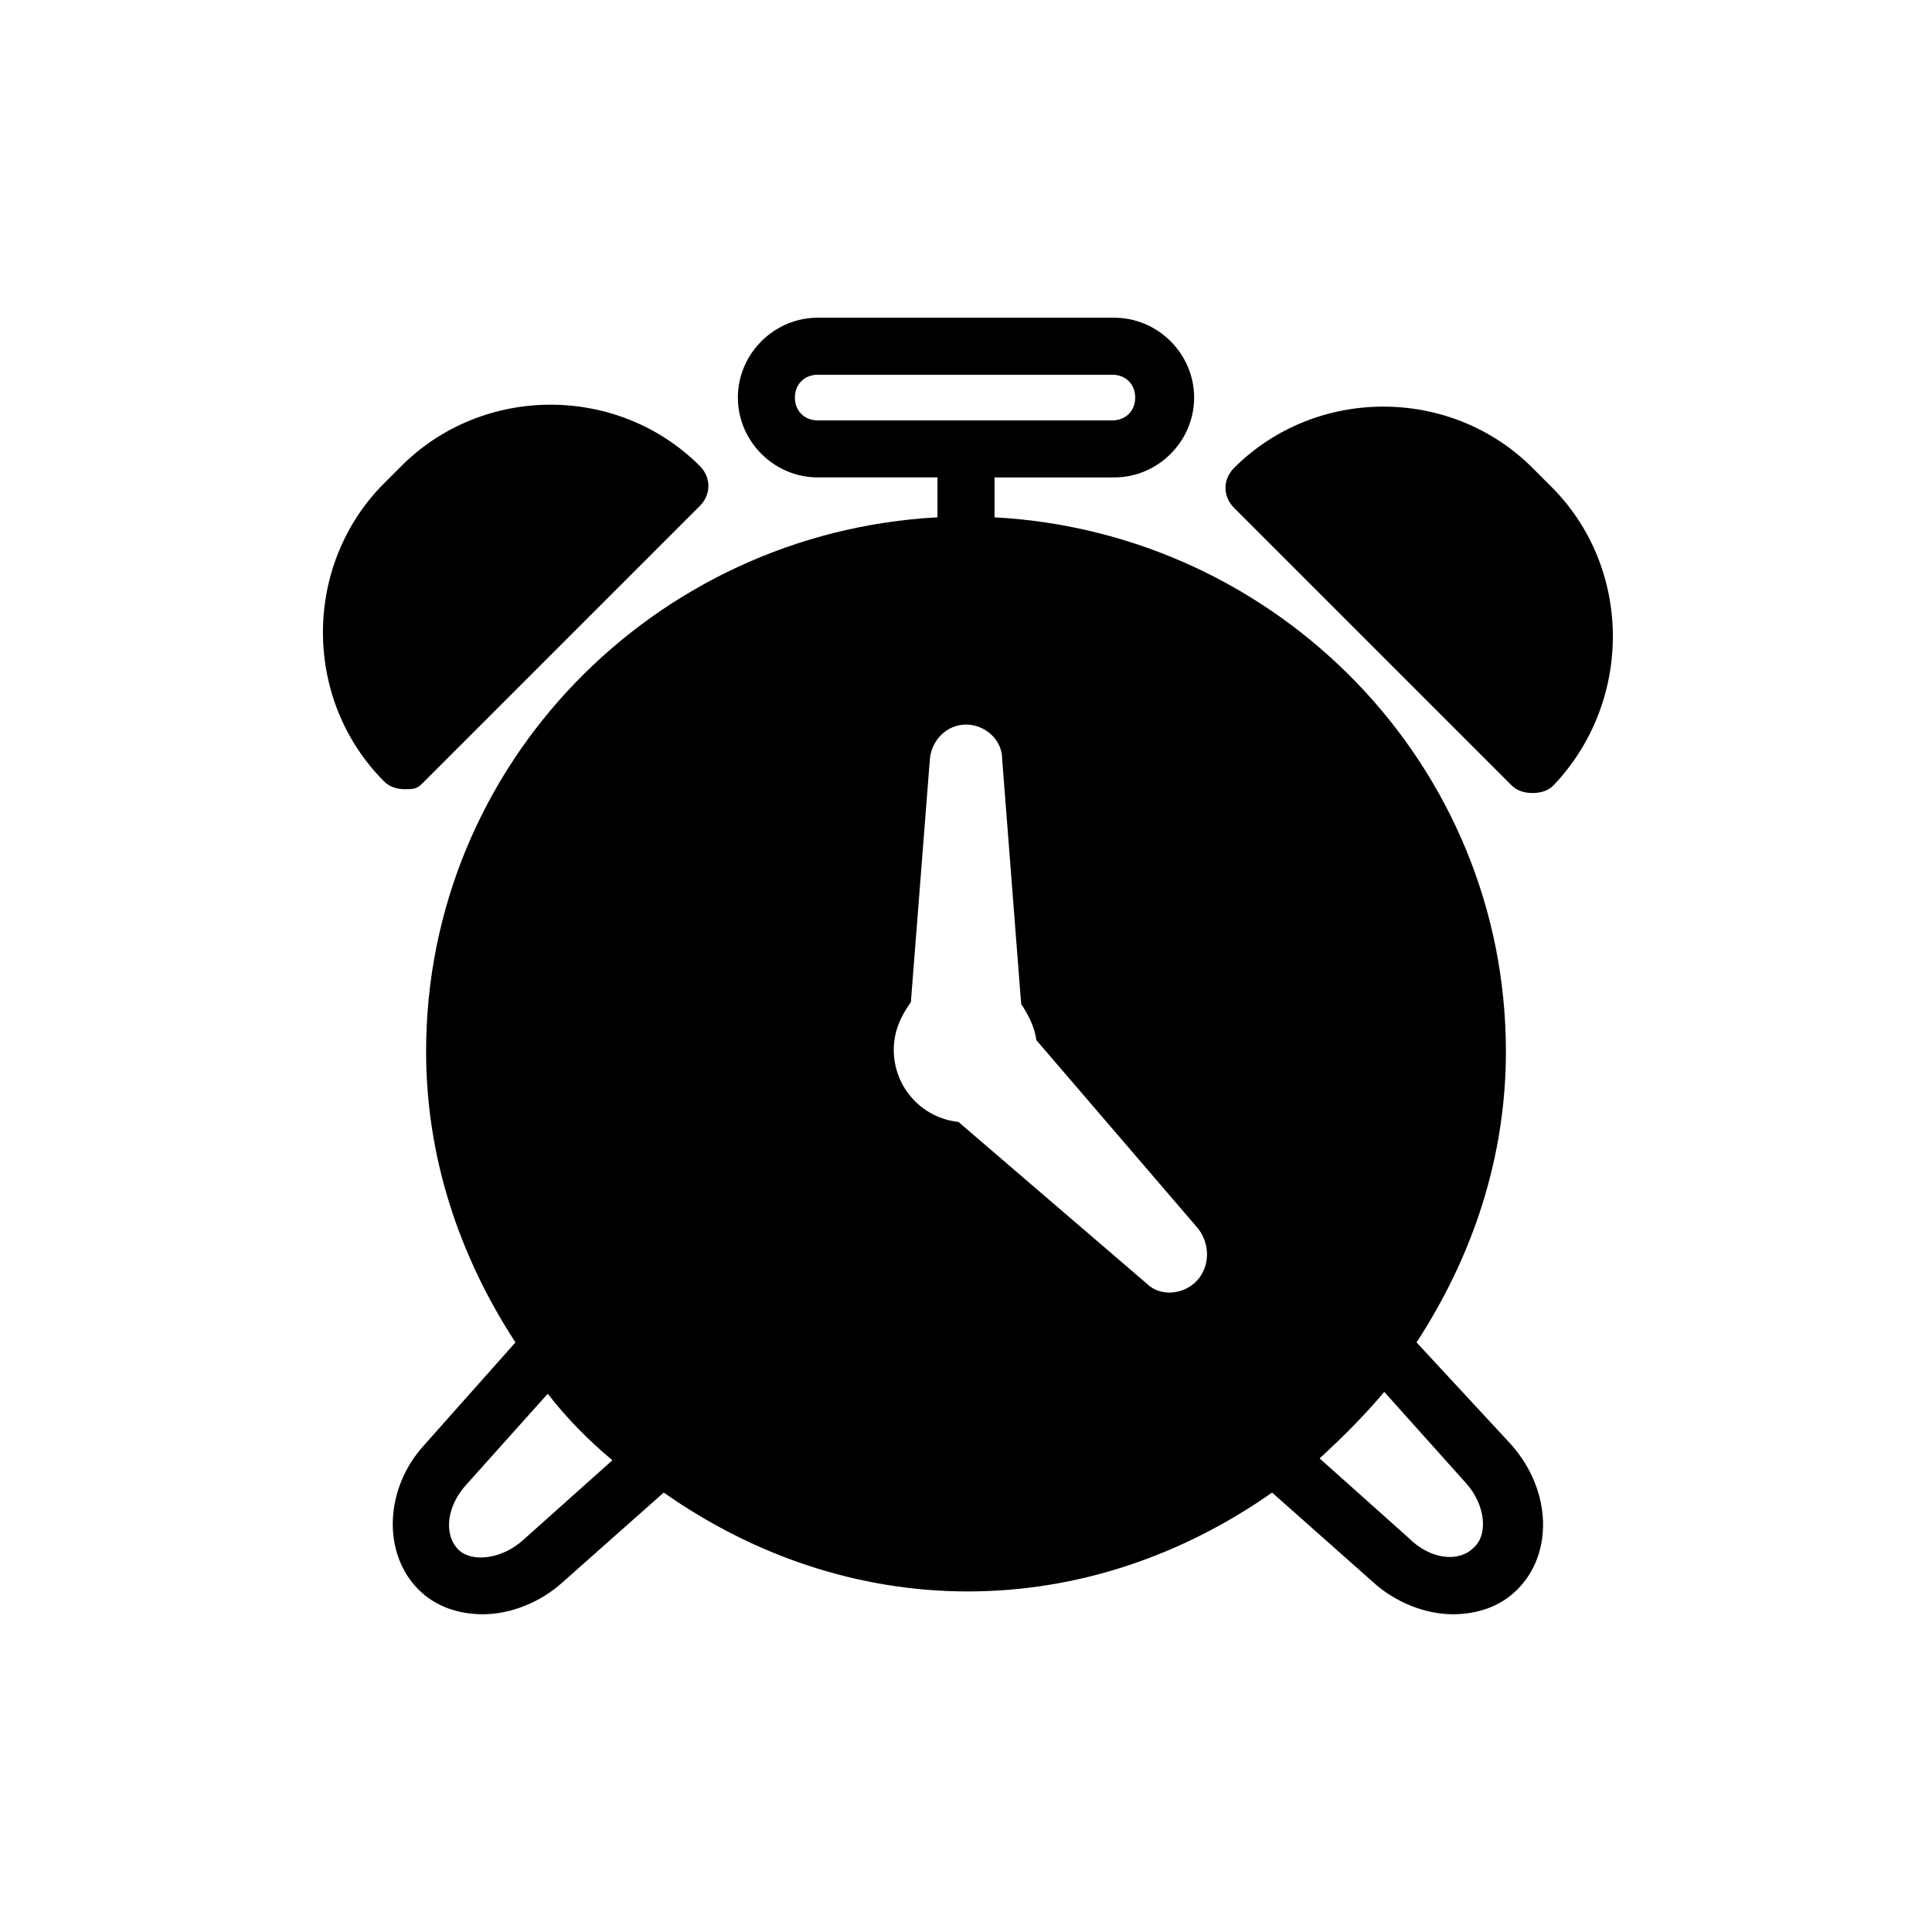
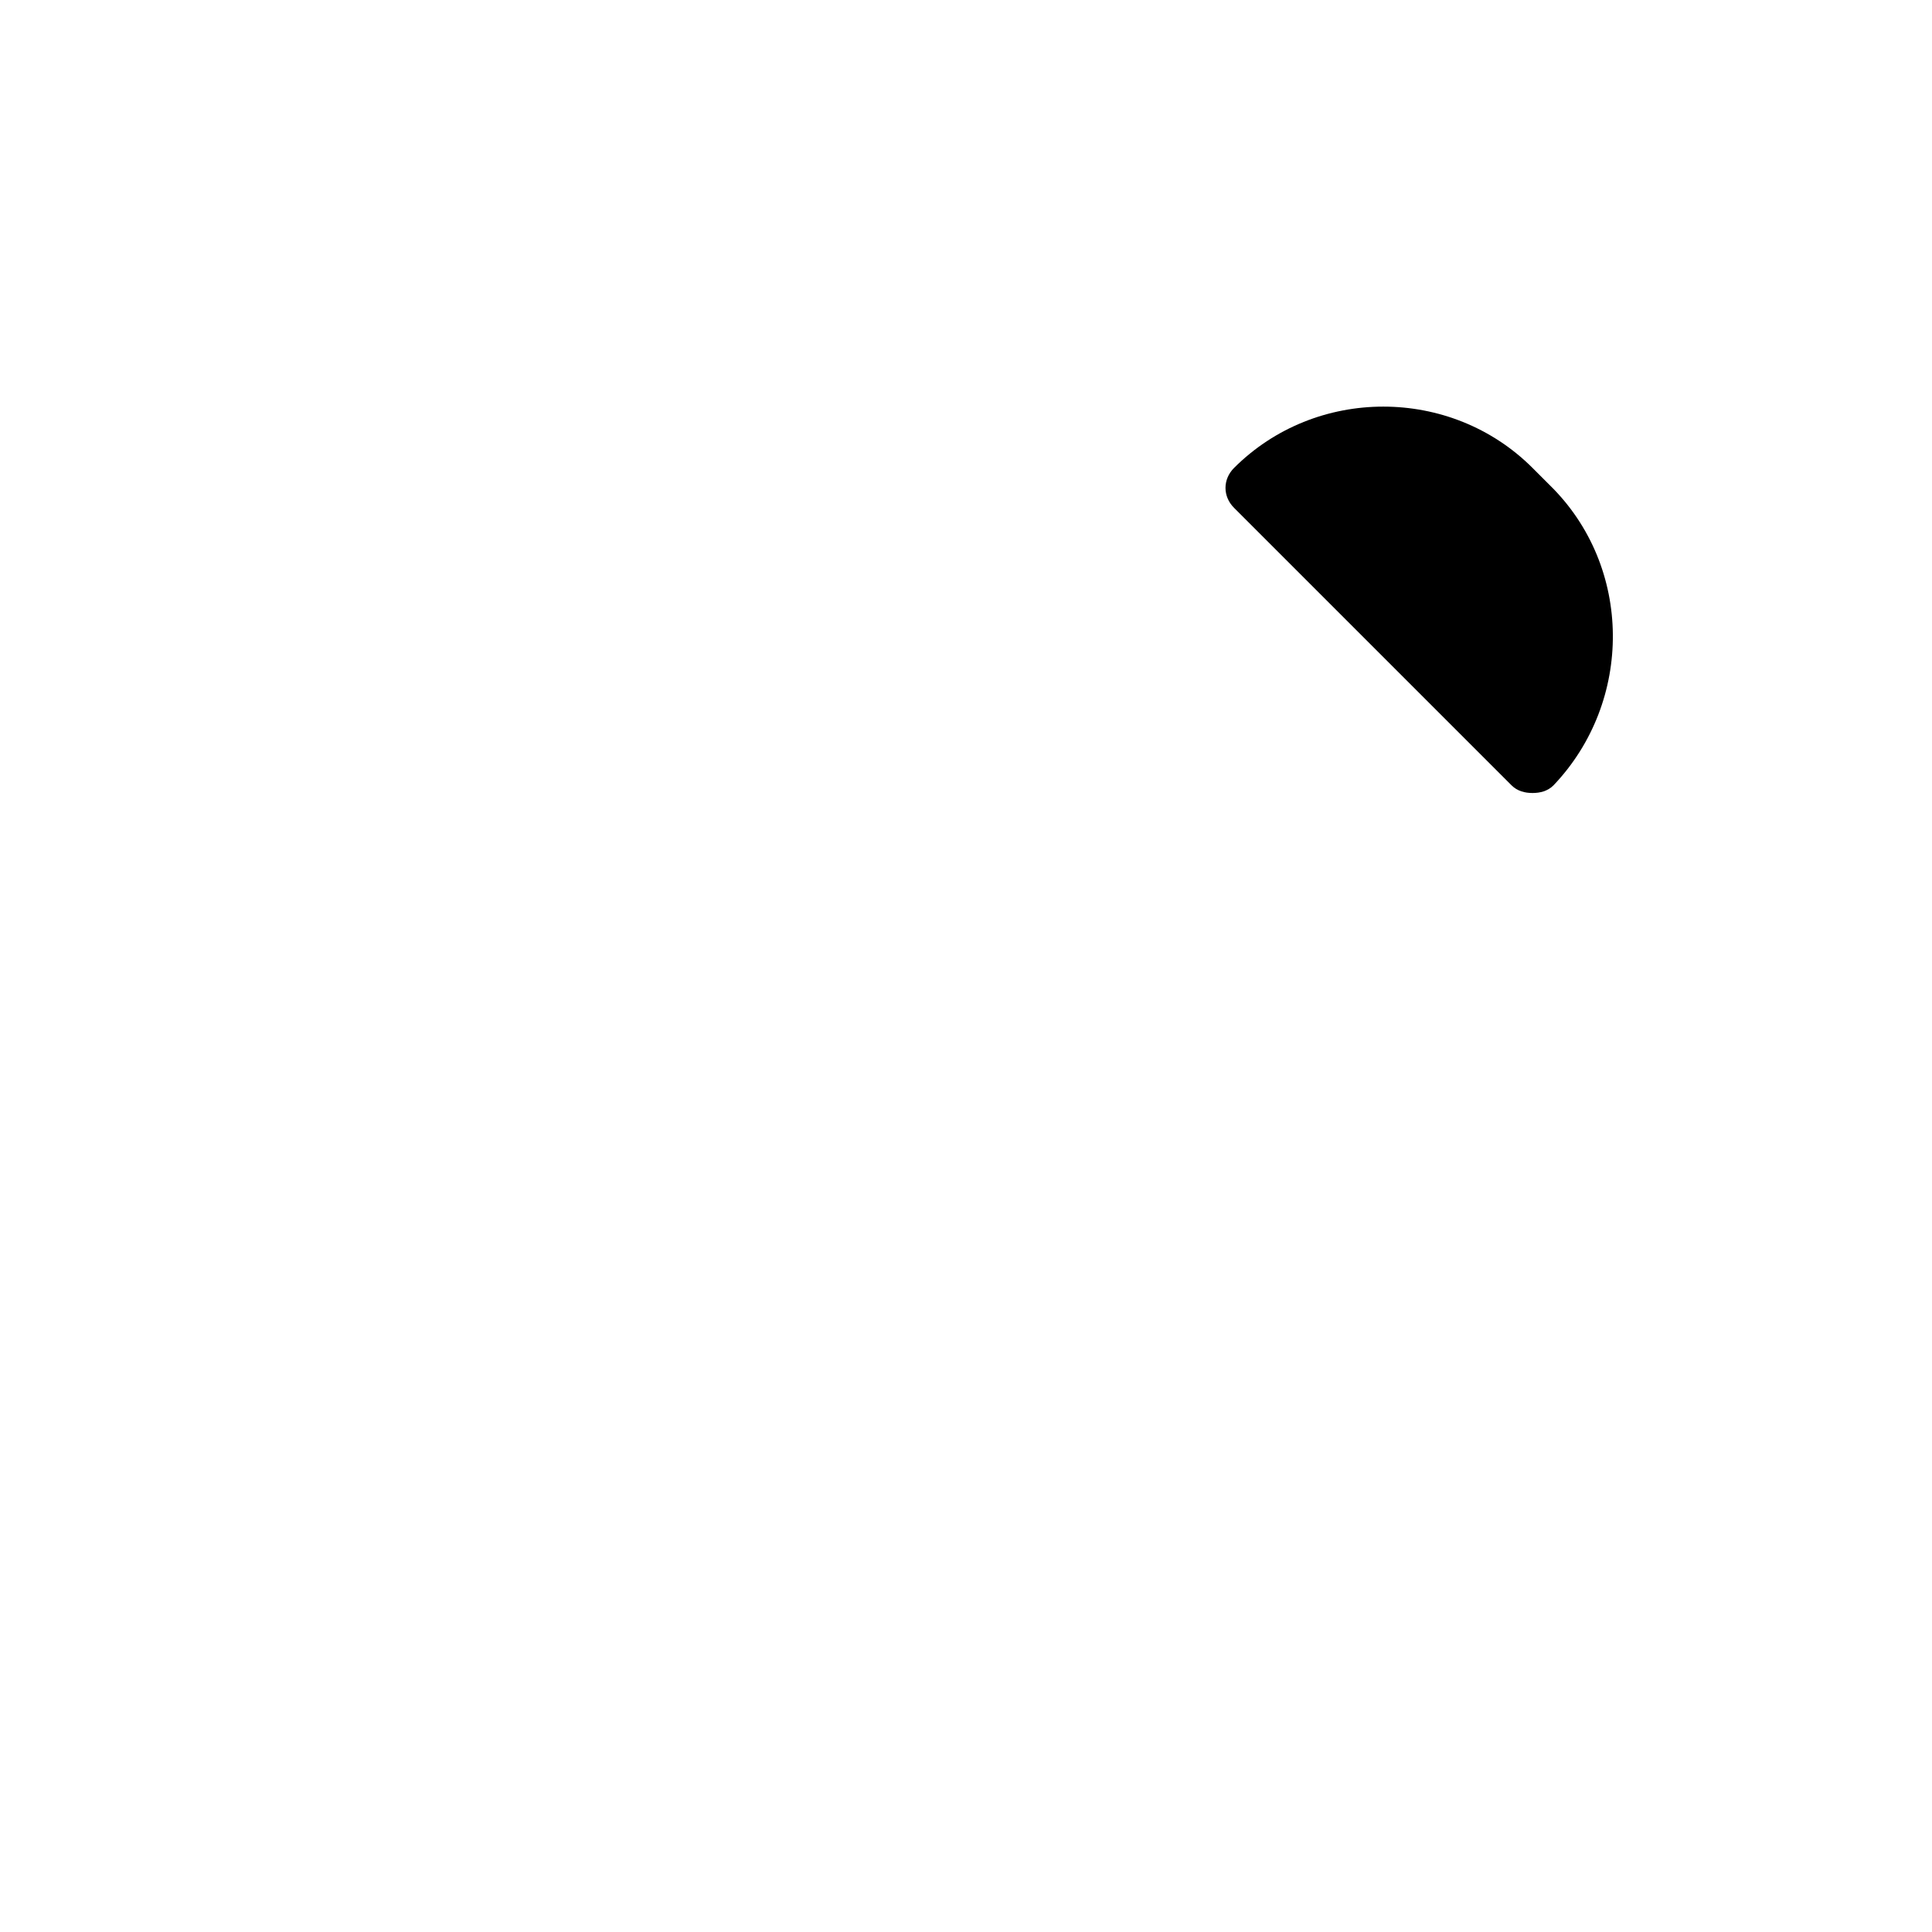
<svg xmlns="http://www.w3.org/2000/svg" fill="#000000" width="800px" height="800px" version="1.1" viewBox="144 144 512 512">
  <g>
-     <path d="m255.91 351.63 73.555-73.555c3.023-3.023 3.023-7.559 0-10.578-21.664-21.664-57.434-21.664-79.098 0l-4.535 4.535c-21.664 21.664-21.664 57.434 0 79.098 1.512 1.512 3.527 2.016 5.543 2.016 2.016-0.004 3.023-0.004 4.535-1.516z" />
    <path d="m554.67 272.54-4.535-4.535c-21.664-21.664-57.434-21.664-79.098 0-3.023 3.023-3.023 7.559 0 10.578l73.555 73.555c1.512 1.512 3.527 2.016 5.543 2.016 2.016 0 4.031-0.504 5.543-2.016 21.16-22.164 21.16-57.934-1.008-79.598z" />
-     <path d="m519.4 499.75c15.113-23.176 23.68-49.375 23.68-77.082 0-76.074-60.457-137.54-135.52-141.57v-10.578h31.738c11.586 0 21.16-9.574 21.16-21.16 0-11.586-9.574-21.16-21.16-21.16l-78.594-0.004c-11.586 0-21.16 9.574-21.16 21.16s9.574 21.16 21.16 21.16h31.738v10.578c-75.066 4.031-135.52 65.496-135.52 141.57 0 27.711 8.566 53.906 23.68 77.082l-24.184 27.207c-10.578 11.586-11.082 28.719-1.512 38.289 4.535 4.535 10.578 6.551 17.129 6.551 7.055 0 15.113-3.023 21.16-8.566l26.703-23.68c23.68 16.625 51.387 26.199 80.609 26.199s56.93-9.574 80.609-26.199l26.703 23.68c6.047 5.543 14.105 8.566 21.16 8.566 6.551 0 12.594-2.016 17.129-6.551 9.574-9.574 9.07-26.199-1.512-38.289zm-236.79 52.395c-5.543 5.039-13.602 6.047-17.129 2.519-4.031-4.031-3.023-11.586 2.016-17.129l21.664-24.184c5.039 6.551 11.082 12.594 17.129 17.633zm78.094-296.74c-3.527 0-6.047-2.519-6.047-6.047s2.519-6.047 6.047-6.047h78.09c3.527 0 6.047 2.519 6.047 6.047s-2.519 6.047-6.047 6.047zm100.26 228.23c-3.527 3.527-9.574 4.031-13.098 0.504l-49.879-42.824c-9.574-1.008-17.129-9.07-17.129-19.145 0-5.039 2.016-9.07 4.535-12.594l5.039-64.488c0.504-5.039 4.535-9.07 9.574-9.07 5.039 0 9.574 4.031 9.574 9.07l5.039 64.992c2.016 3.023 3.527 6.047 4.031 9.574l42.824 49.879c3.516 4.527 3.012 10.574-0.512 14.102zm73.555 70.531c-4.031 4.031-11.586 3.023-17.129-2.519l-23.68-21.16c6.047-5.543 12.09-11.586 17.129-17.633l21.664 24.184c5.039 5.543 6.047 13.602 2.016 17.129z" />
  </g>
</svg>